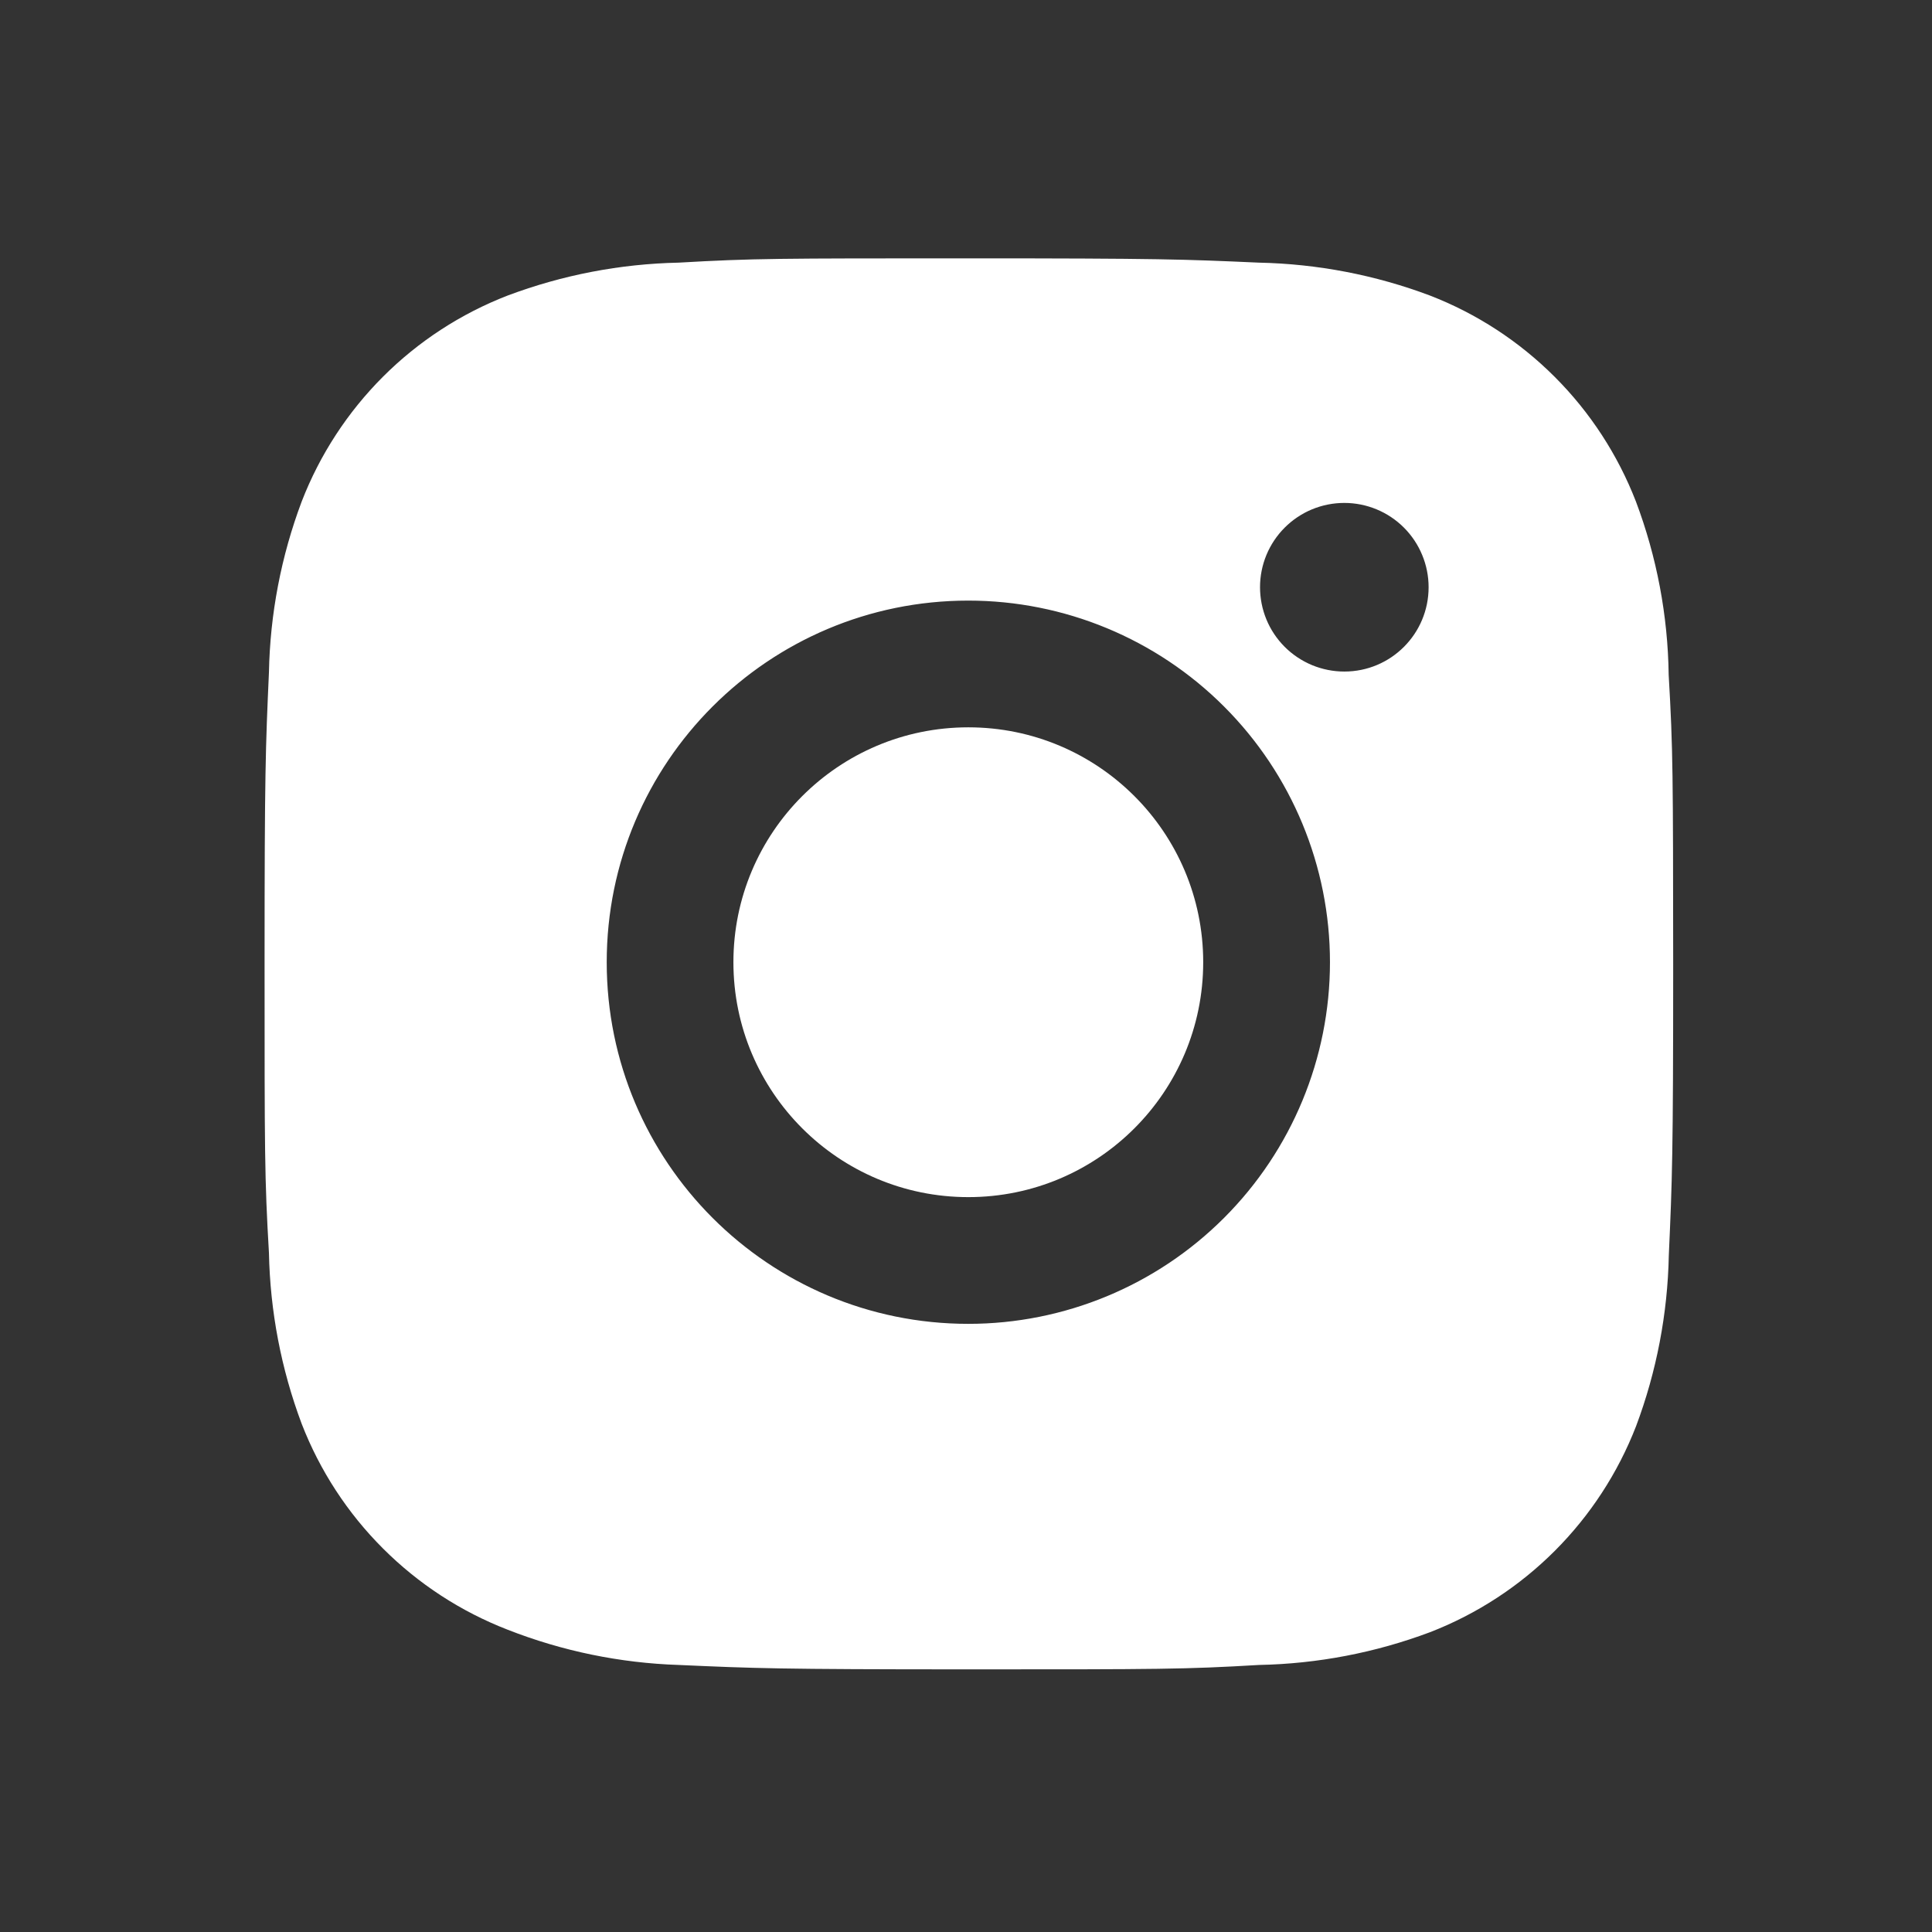
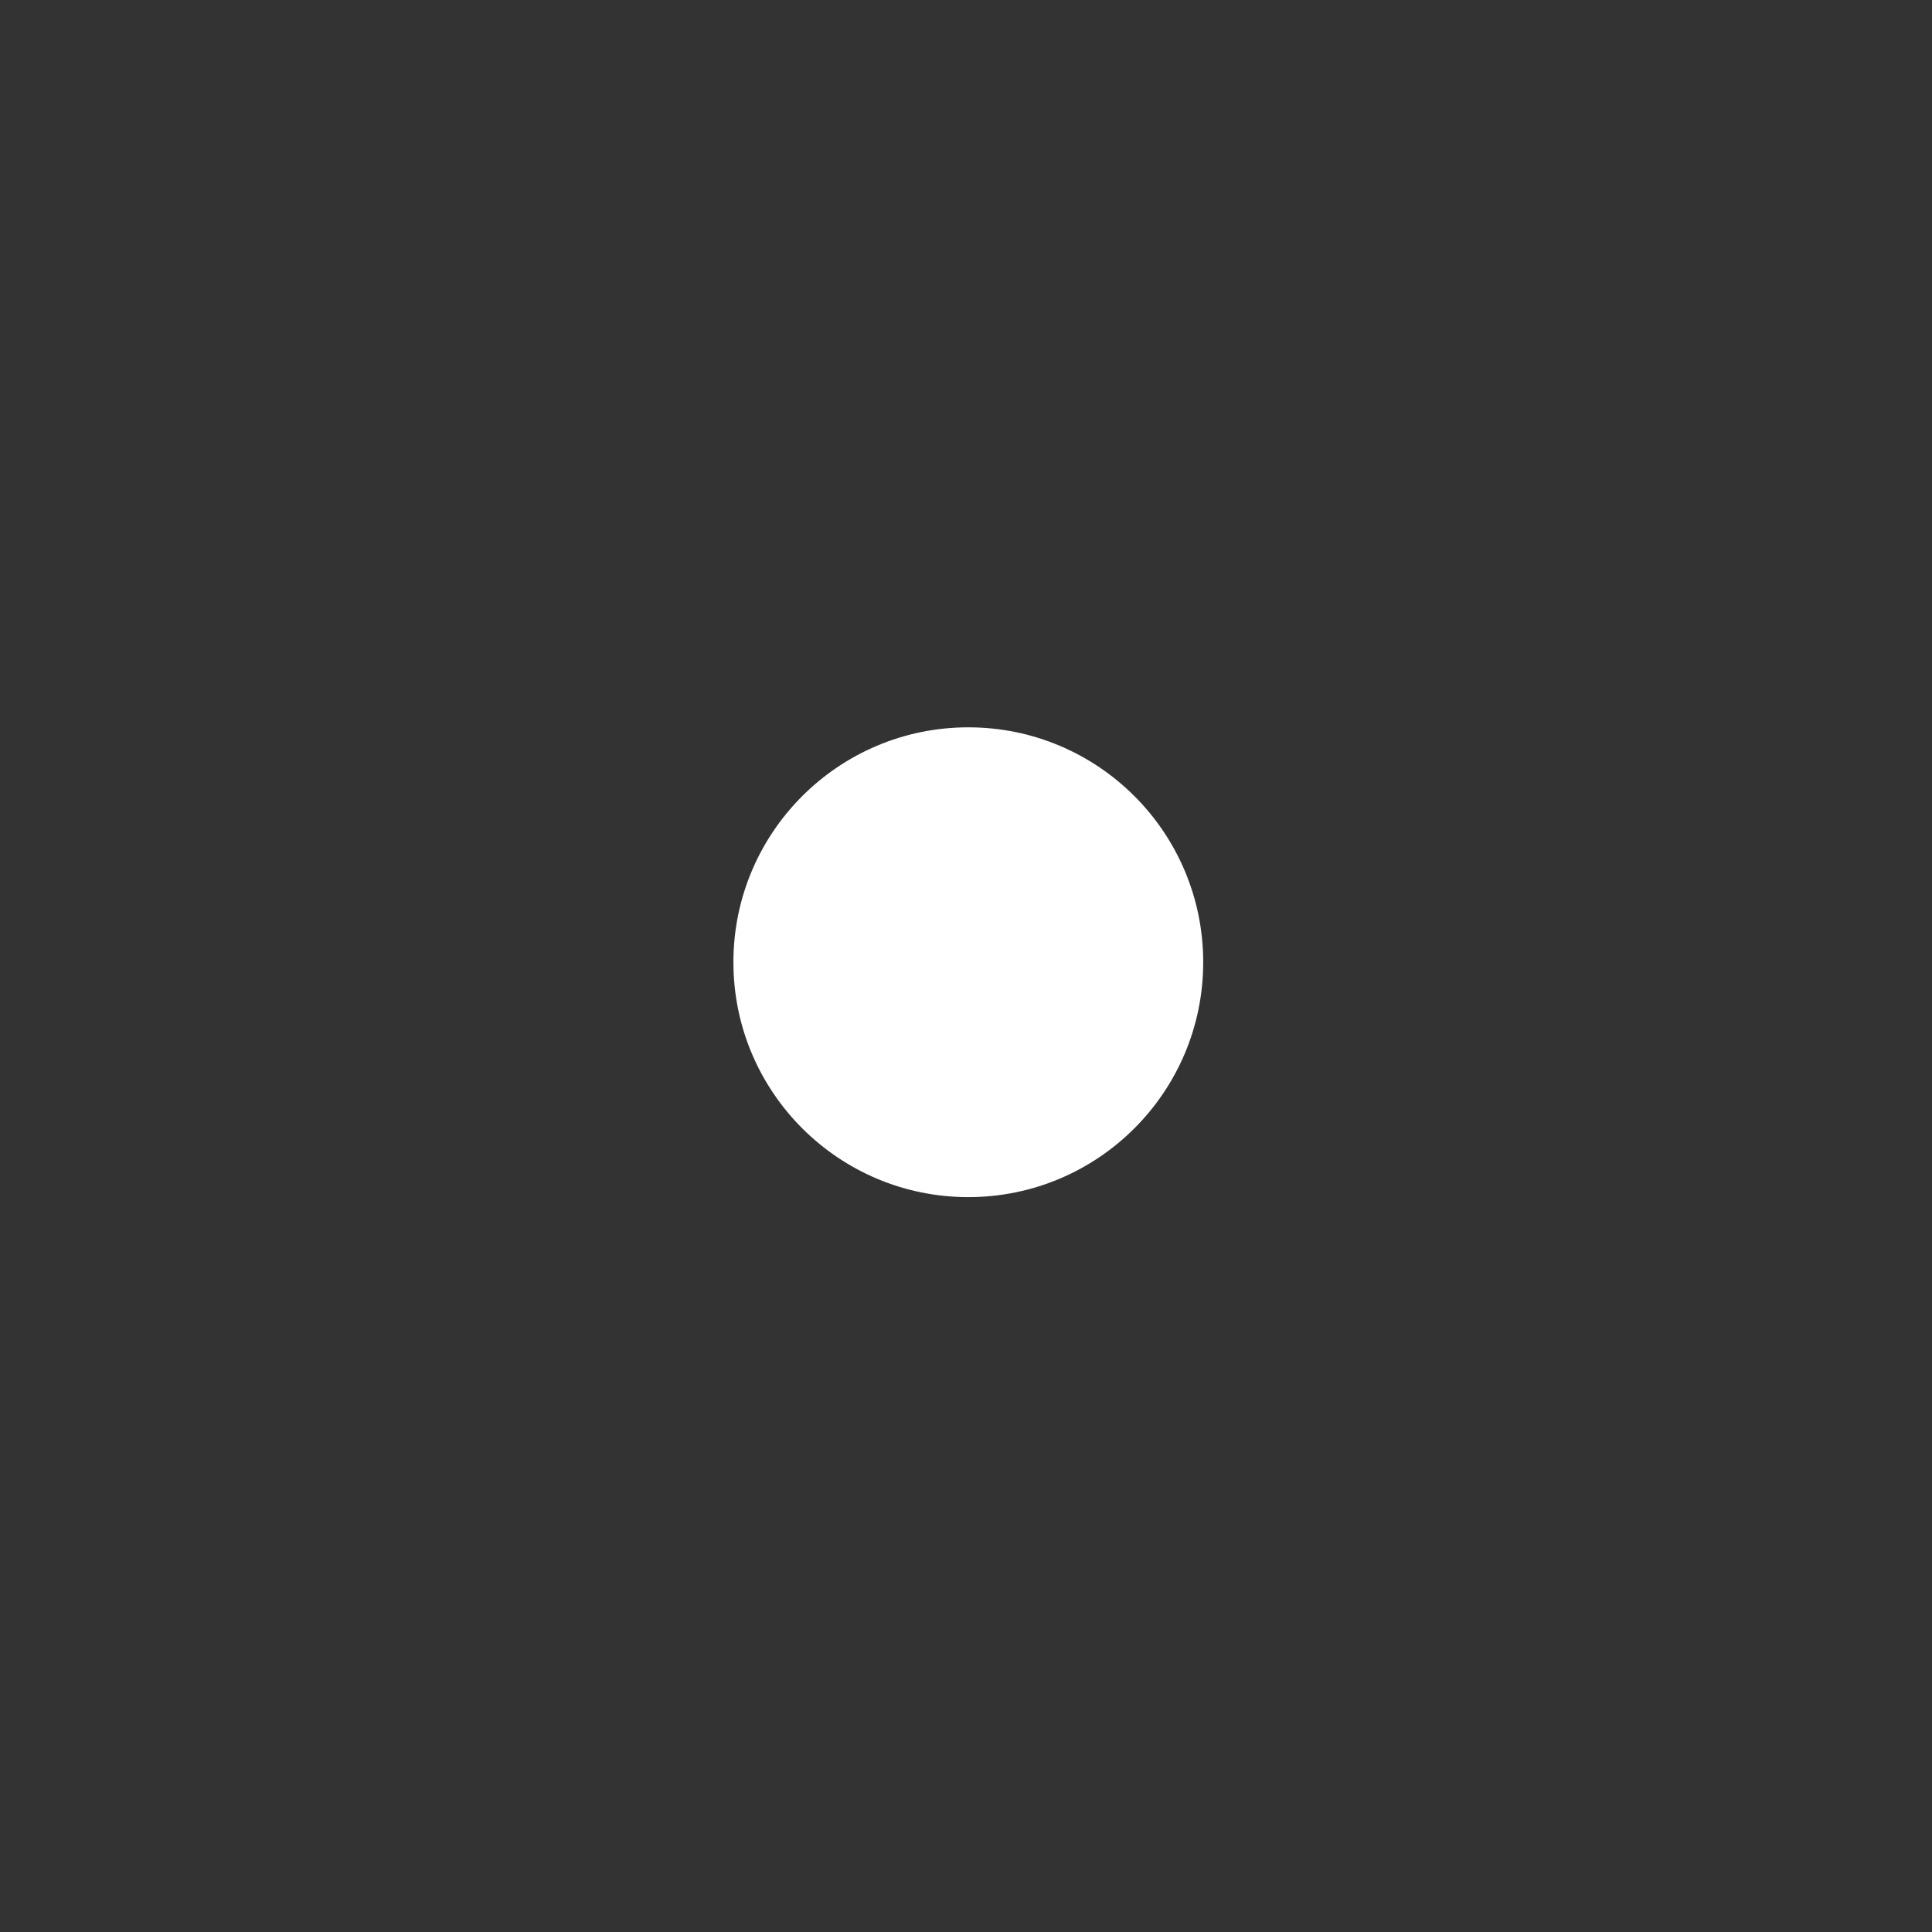
<svg xmlns="http://www.w3.org/2000/svg" width="54" height="54" viewBox="0 0 54 54" fill="none">
  <rect x="0" y="0" width="54" height="54" fill="#333333" stroke="none" />
-   <path d="M46.64 18.861C46.618 17.206 46.308 15.566 45.724 14.016C45.217 12.709 44.444 11.522 43.452 10.531C42.461 9.54 41.274 8.766 39.967 8.26C38.437 7.685 36.821 7.375 35.188 7.341C33.084 7.247 32.417 7.221 27.078 7.221C21.739 7.221 21.055 7.221 18.967 7.341C17.334 7.375 15.719 7.686 14.19 8.26C12.882 8.766 11.695 9.539 10.704 10.53C9.713 11.522 8.939 12.709 8.433 14.016C7.858 15.545 7.548 17.161 7.517 18.794C7.423 20.899 7.395 21.566 7.395 26.905C7.395 32.244 7.395 32.926 7.517 35.016C7.55 36.652 7.858 38.265 8.433 39.798C8.94 41.105 9.714 42.292 10.706 43.282C11.697 44.273 12.885 45.046 14.192 45.552C15.717 46.15 17.332 46.482 18.969 46.536C21.075 46.63 21.741 46.659 27.081 46.659C32.42 46.659 33.104 46.659 35.192 46.536C36.825 46.504 38.442 46.194 39.971 45.62C41.278 45.113 42.465 44.339 43.456 43.348C44.447 42.357 45.221 41.17 45.728 39.864C46.303 38.333 46.611 36.719 46.644 35.082C46.738 32.979 46.766 32.312 46.766 26.971C46.762 21.631 46.762 20.954 46.64 18.861ZM27.065 37.002C21.481 37.002 16.958 32.478 16.958 26.894C16.958 21.31 21.481 16.787 27.065 16.787C29.746 16.787 32.317 17.851 34.212 19.747C36.108 21.642 37.173 24.213 37.173 26.894C37.173 29.575 36.108 32.146 34.212 34.041C32.317 35.937 29.746 37.002 27.065 37.002ZM37.575 18.77C37.265 18.77 36.959 18.709 36.673 18.591C36.387 18.472 36.127 18.299 35.908 18.08C35.689 17.861 35.515 17.601 35.397 17.315C35.279 17.029 35.218 16.722 35.218 16.413C35.218 16.103 35.279 15.797 35.397 15.511C35.516 15.225 35.689 14.966 35.908 14.747C36.127 14.528 36.387 14.354 36.672 14.236C36.958 14.118 37.264 14.057 37.574 14.057C37.883 14.057 38.19 14.118 38.475 14.236C38.761 14.354 39.021 14.528 39.24 14.747C39.459 14.966 39.632 15.225 39.75 15.511C39.869 15.797 39.93 16.103 39.93 16.413C39.93 17.716 38.876 18.77 37.575 18.77Z" fill="white" />
  <path d="M27.065 33.46C30.691 33.46 33.63 30.52 33.63 26.894C33.63 23.268 30.691 20.329 27.065 20.329C23.439 20.329 20.499 23.268 20.499 26.894C20.499 30.52 23.439 33.46 27.065 33.46Z" fill="white" />
</svg>